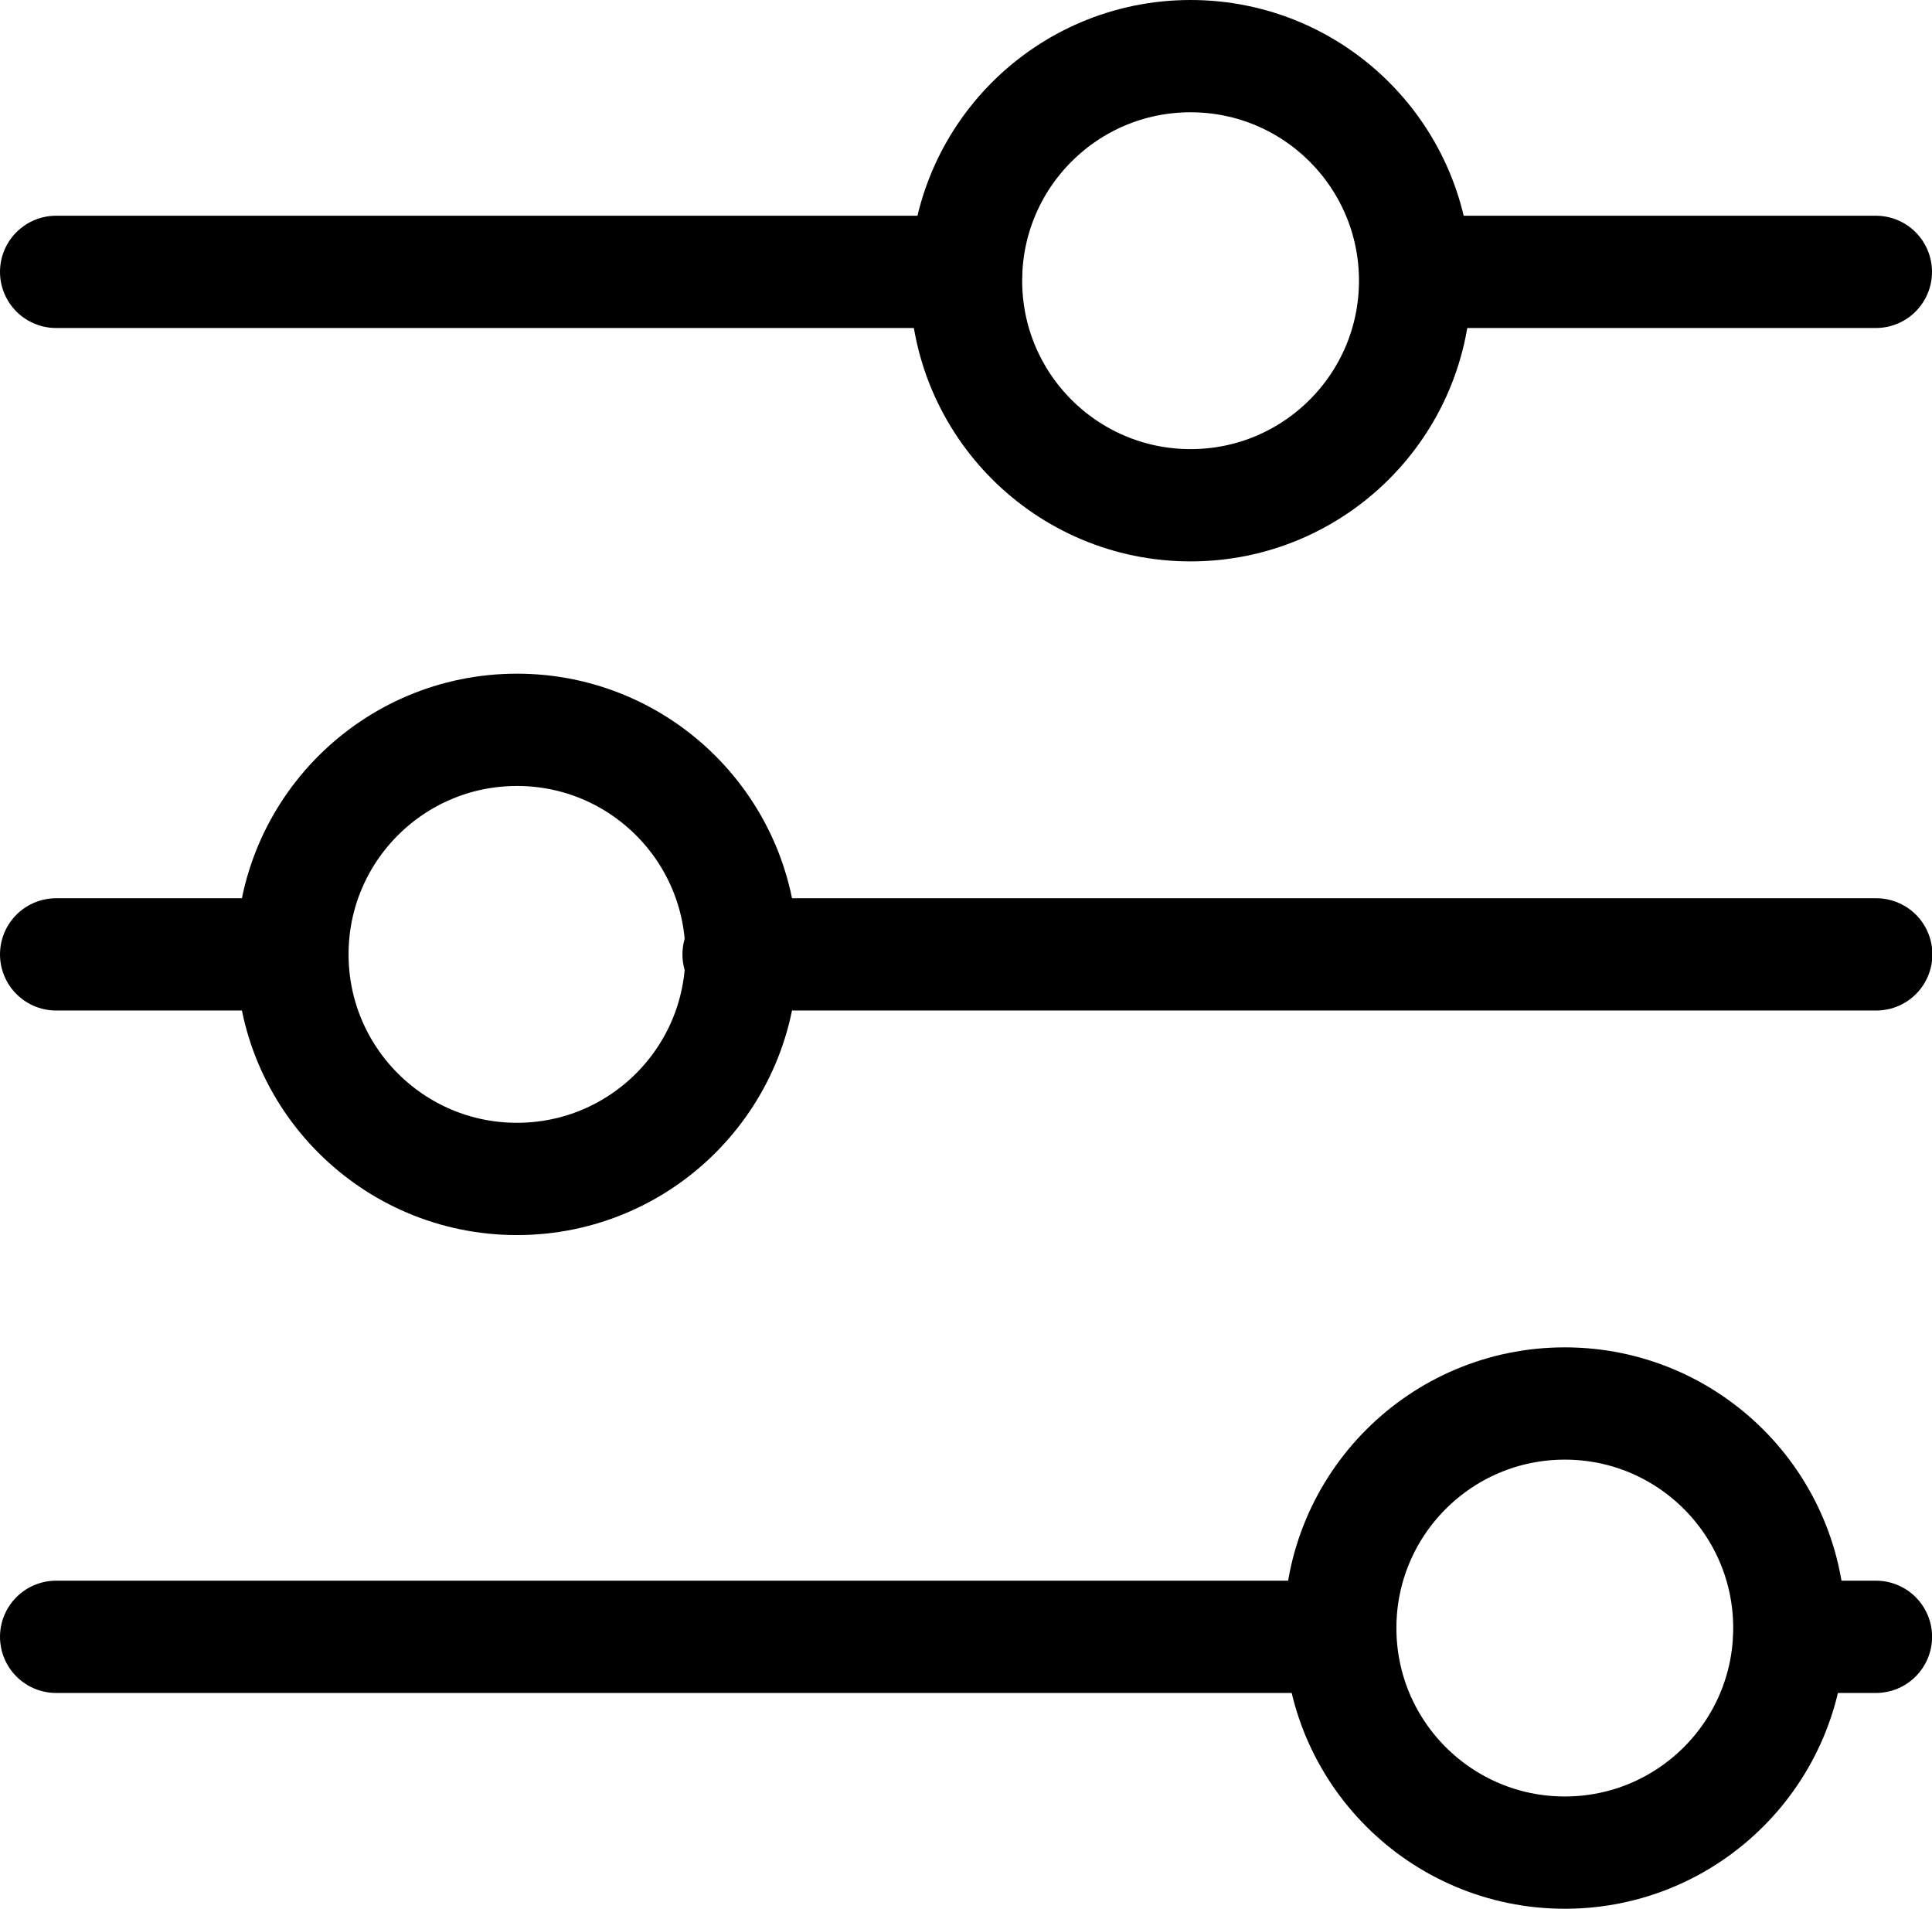
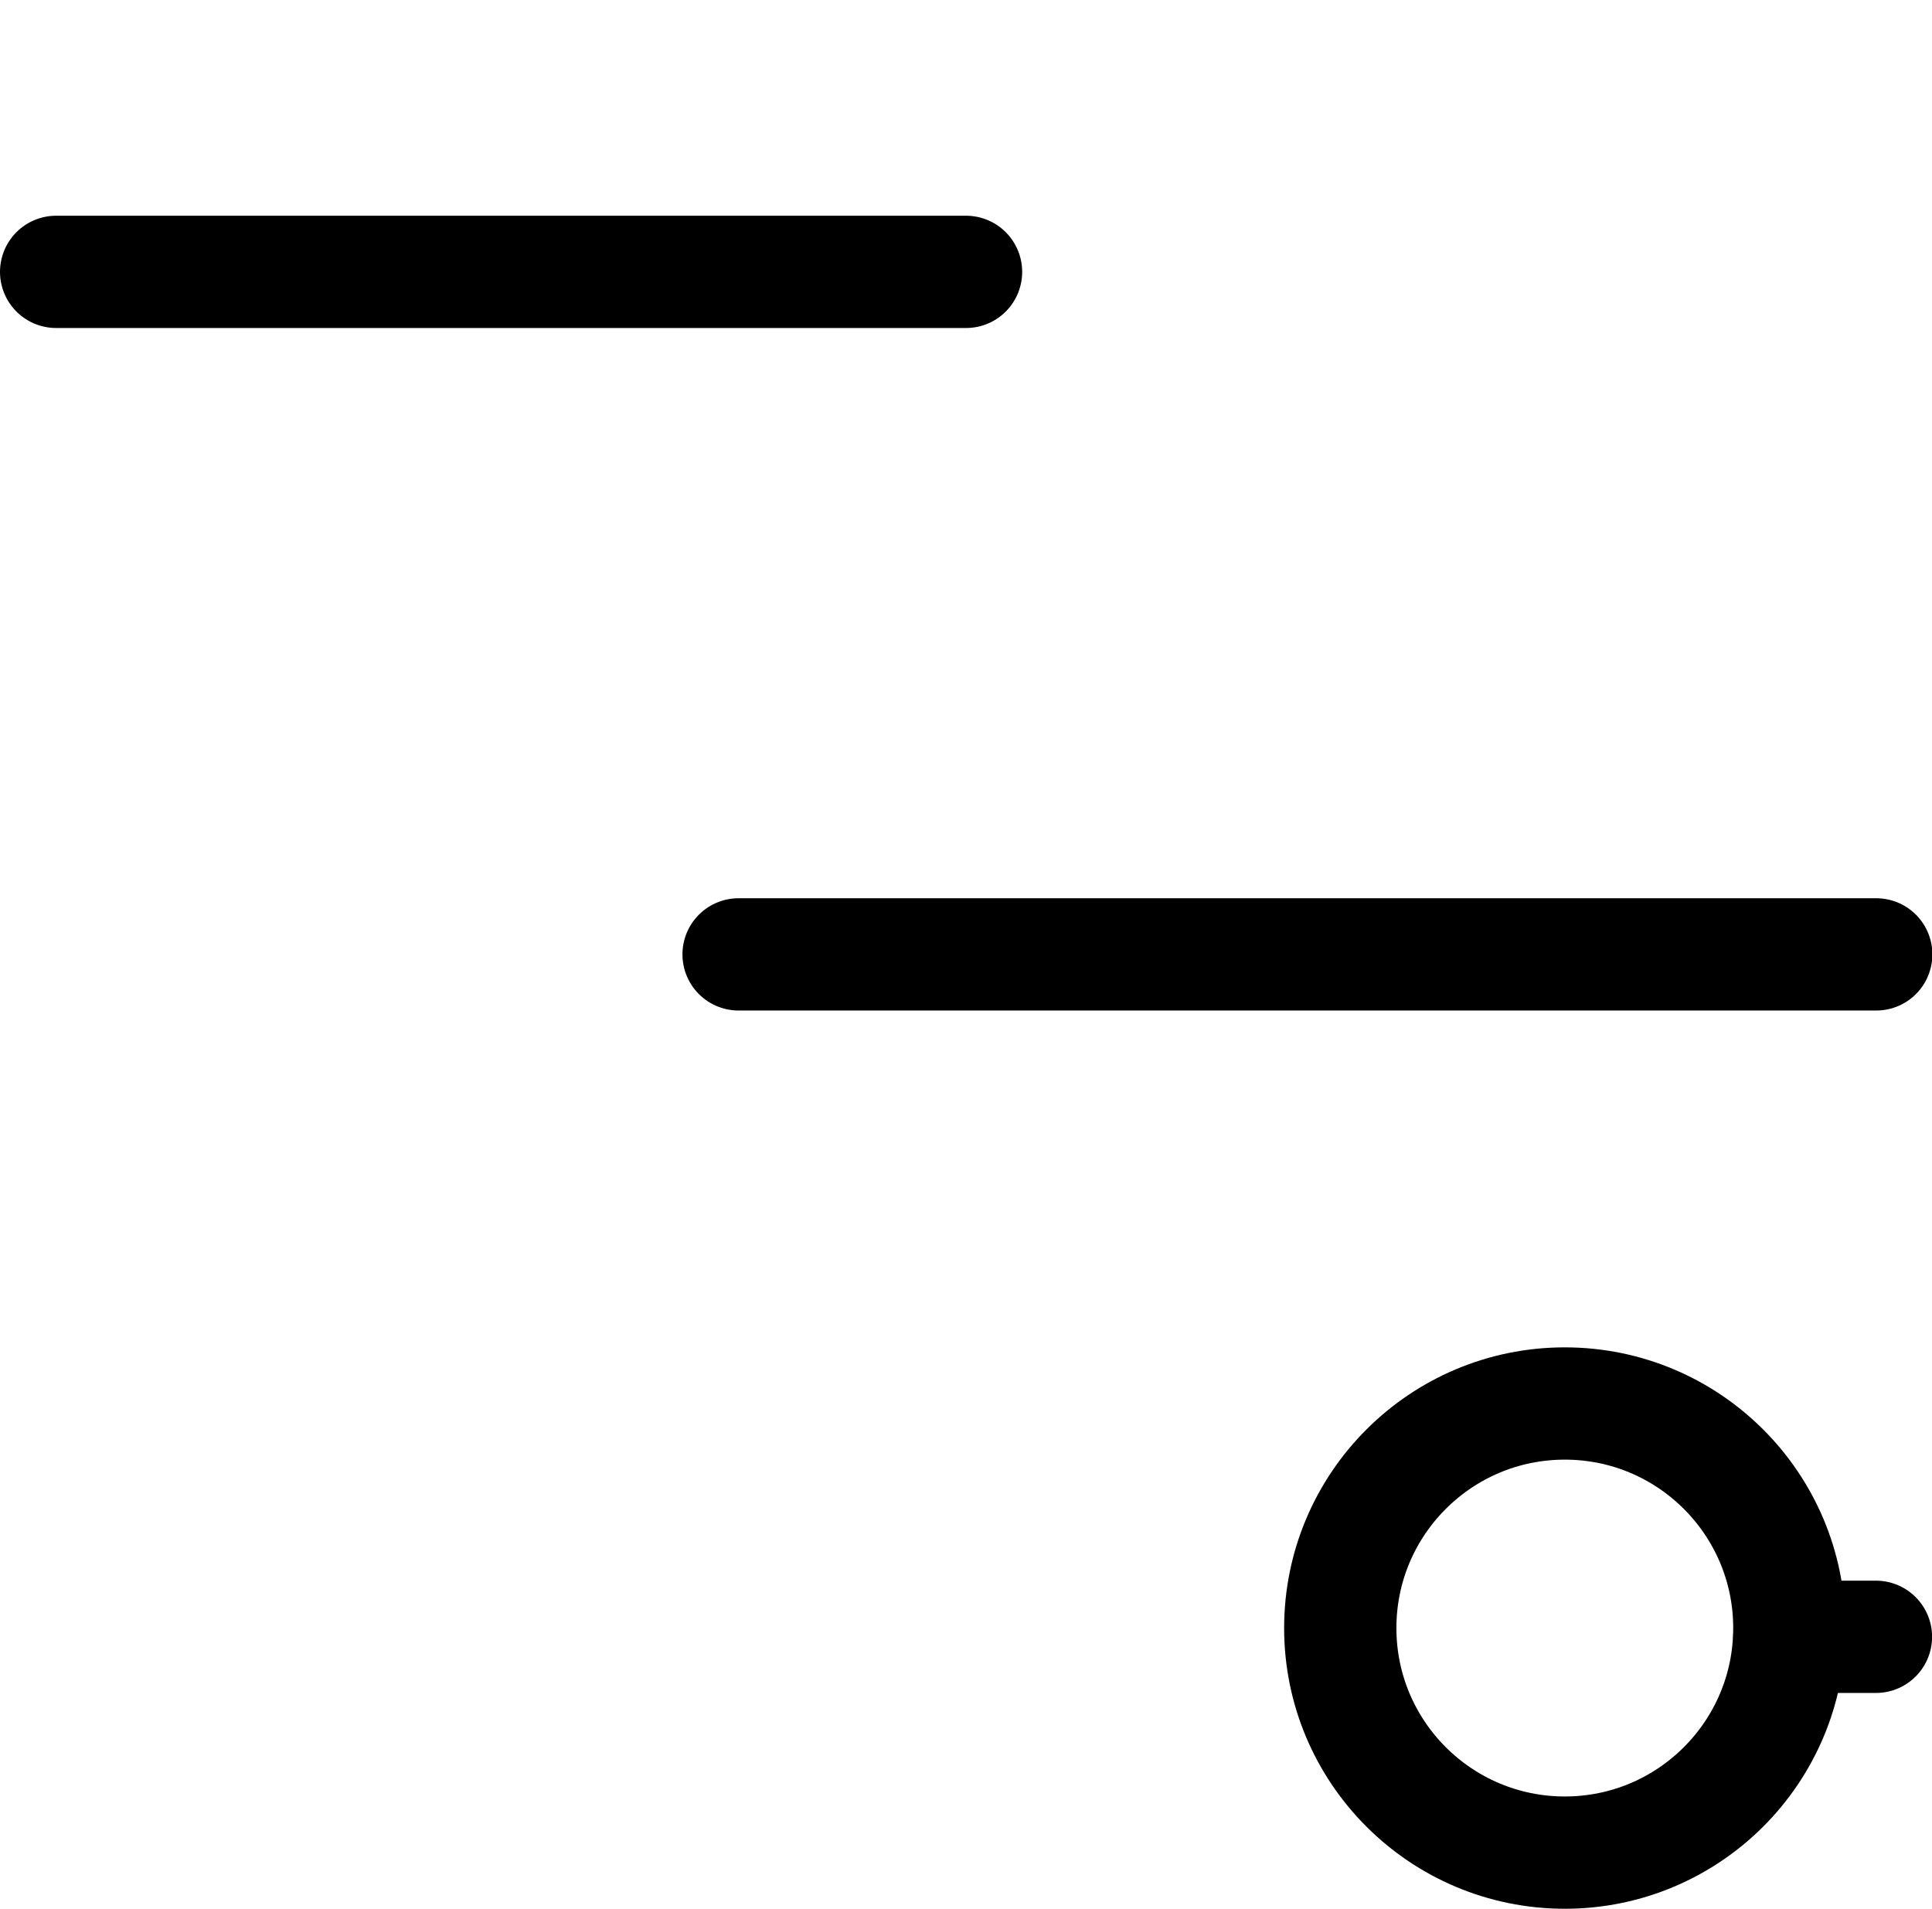
<svg xmlns="http://www.w3.org/2000/svg" width="25.813" height="25.5" viewBox="0 0 25.813 25.5">
  <g id="Group_482" data-name="Group 482" transform="translate(-440.25 -906.407)">
-     <circle id="Ellipse_413" data-name="Ellipse 413" cx="3" cy="3" r="3" transform="translate(453.157 907.157)" fill="none" stroke="#000" stroke-linecap="round" stroke-linejoin="round" stroke-width="1.5" />
    <path id="Path_4708" data-name="Path 4708" d="M4.5,6H16.657" transform="translate(436.5 904.039)" fill="none" stroke="#000" stroke-linecap="round" stroke-linejoin="round" stroke-width="1.5" />
-     <path id="Path_4710" data-name="Path 4710" d="M16.5,6h6.078" transform="translate(442.735 904.039)" fill="none" stroke="#000" stroke-linecap="round" stroke-linejoin="round" stroke-width="1.5" />
-     <circle id="Ellipse_415" data-name="Ellipse 415" cx="3" cy="3" r="3" transform="translate(444.157 916.157)" fill="none" stroke="#000" stroke-linecap="round" stroke-linejoin="round" stroke-width="1.5" />
-     <path id="Path_4712" data-name="Path 4712" d="M4.5,12H7.539" transform="translate(436.5 907.157)" fill="none" stroke="#000" stroke-linecap="round" stroke-linejoin="round" stroke-width="1.5" />
    <path id="Path_4714" data-name="Path 4714" d="M10.5,12H25.7" transform="translate(439.618 907.157)" fill="none" stroke="#000" stroke-linecap="round" stroke-linejoin="round" stroke-width="1.5" />
    <circle id="Ellipse_417" data-name="Ellipse 417" cx="3" cy="3" r="3" transform="translate(458.157 925.157)" fill="none" stroke="#000" stroke-linecap="round" stroke-linejoin="round" stroke-width="1.5" />
-     <path id="Path_4716" data-name="Path 4716" d="M4.5,18H21.216" transform="translate(436.5 910.274)" fill="none" stroke="#000" stroke-linecap="round" stroke-linejoin="round" stroke-width="1.5" />
    <path id="Path_4718" data-name="Path 4718" d="M19.5,18h1.157" transform="translate(444.657 910.274)" fill="none" stroke="#000" stroke-linecap="round" stroke-linejoin="round" stroke-width="1.5" />
  </g>
</svg>